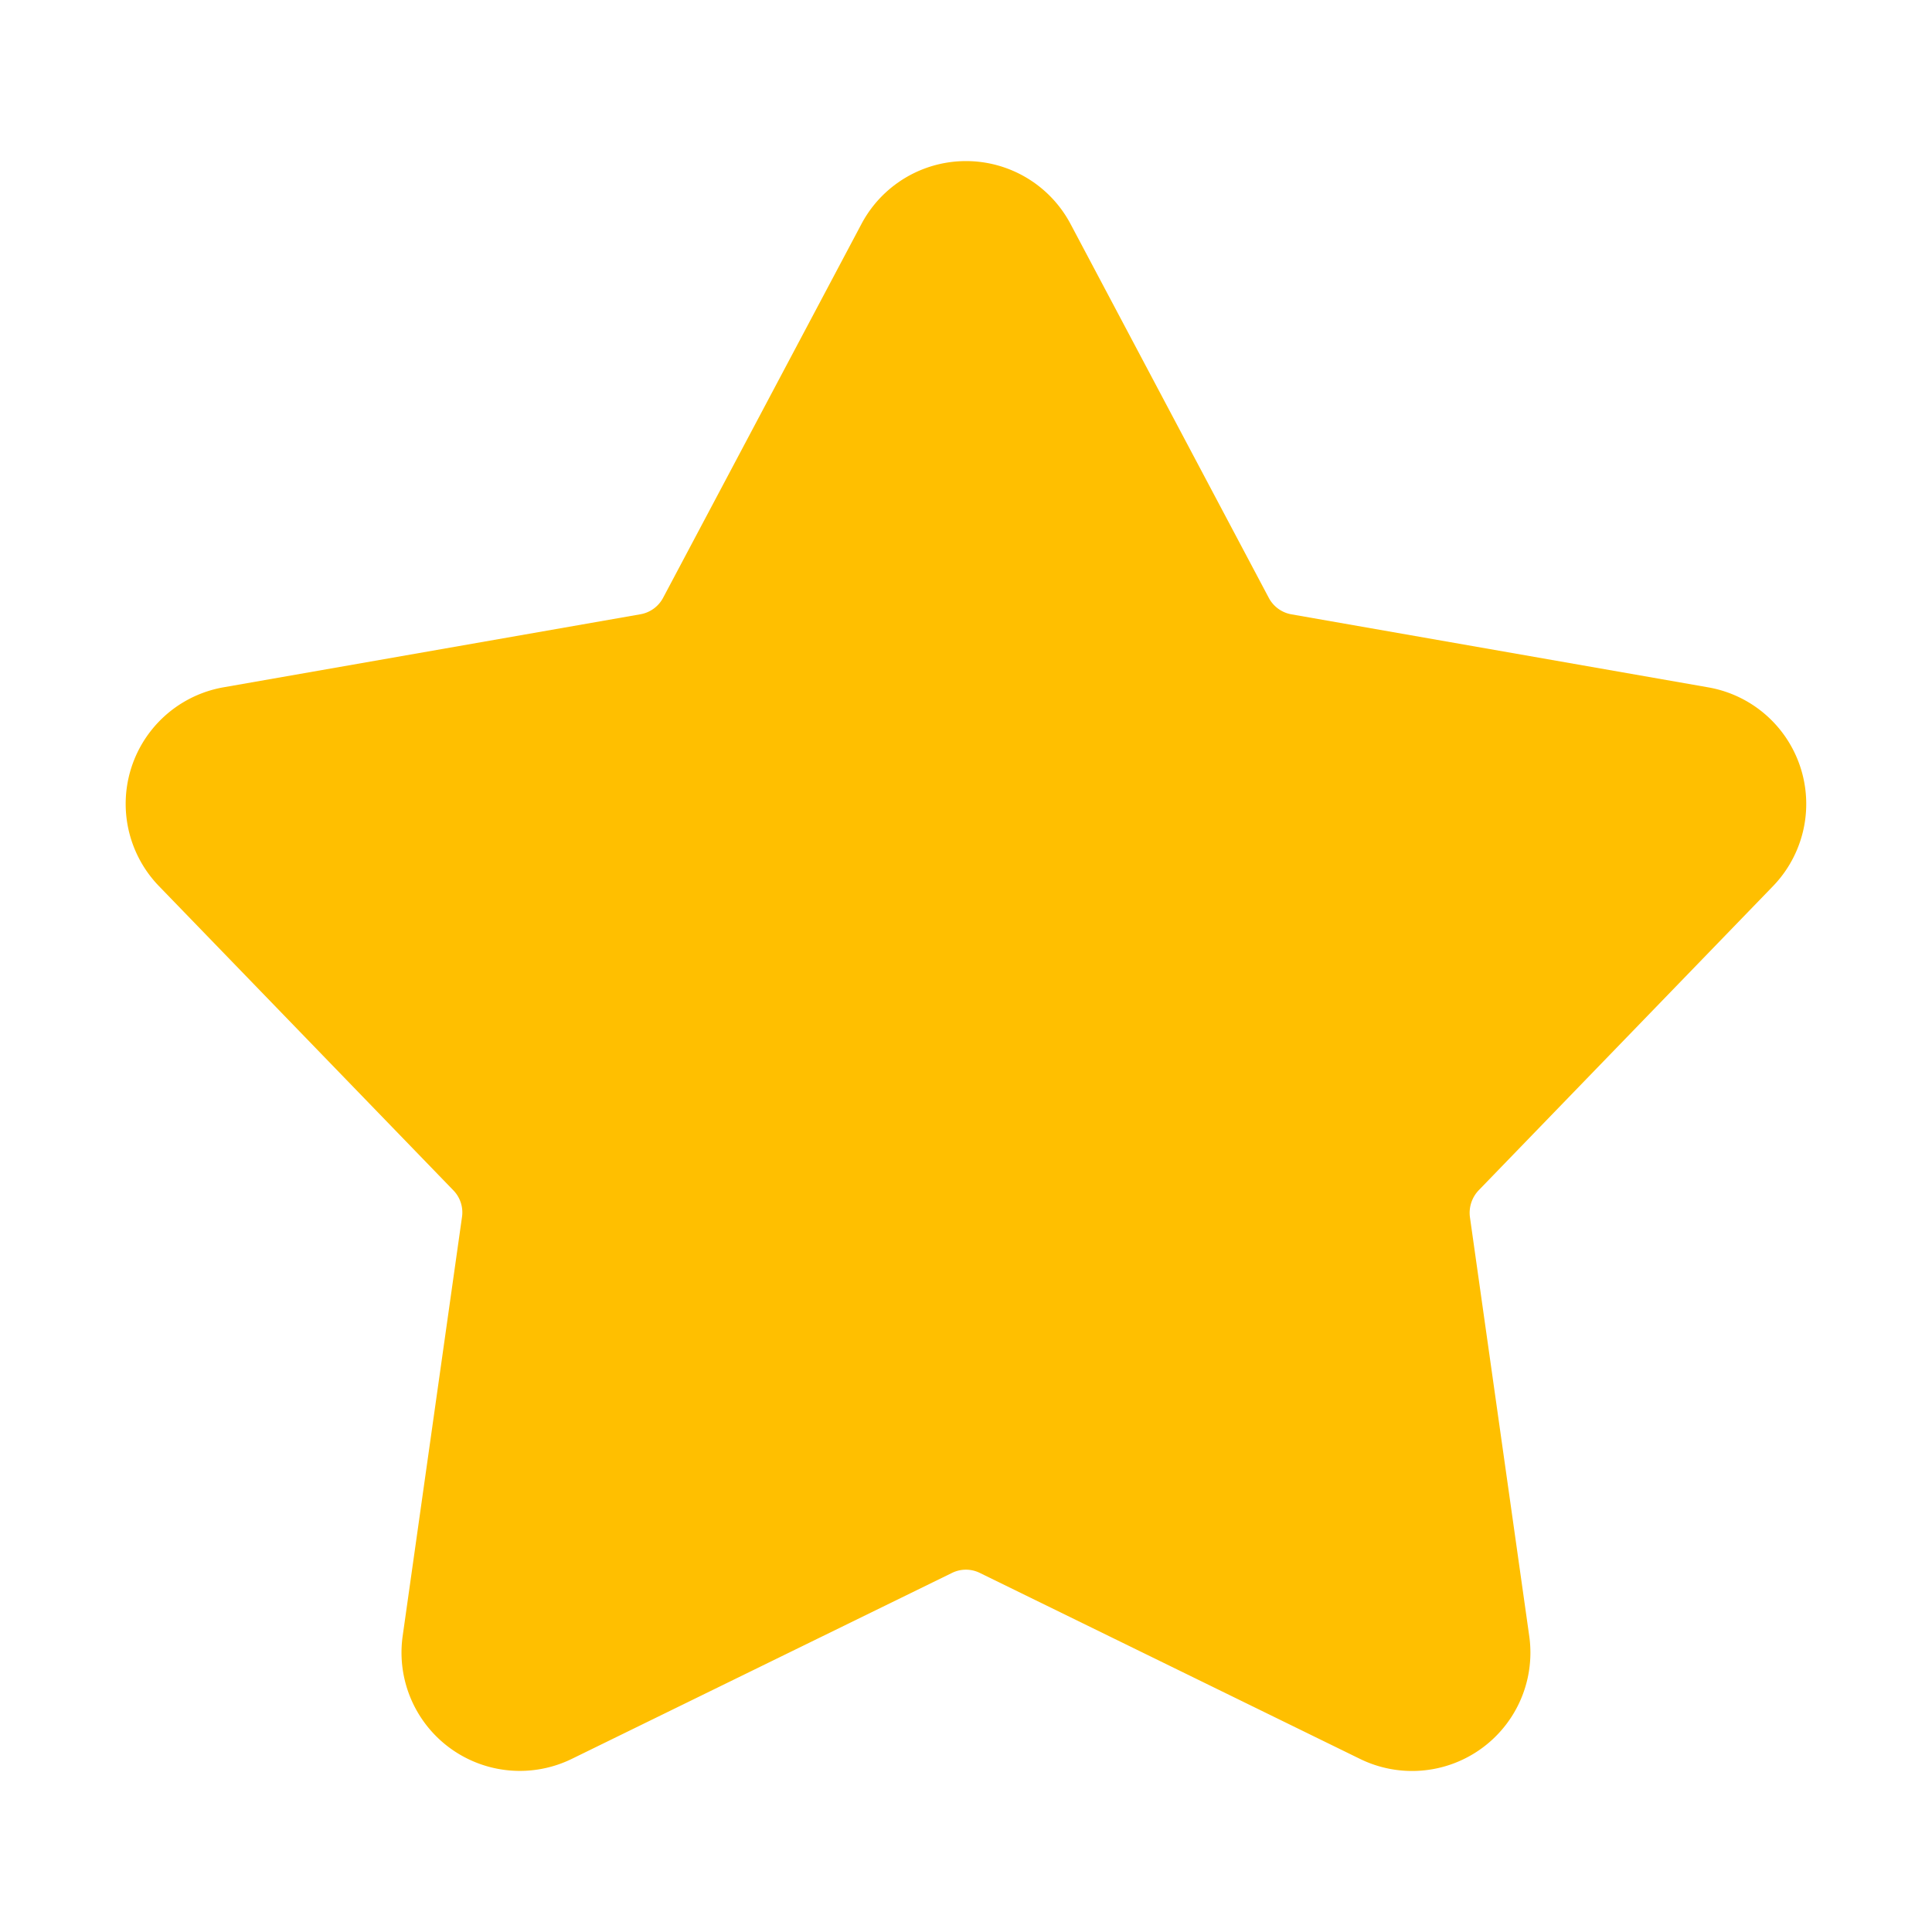
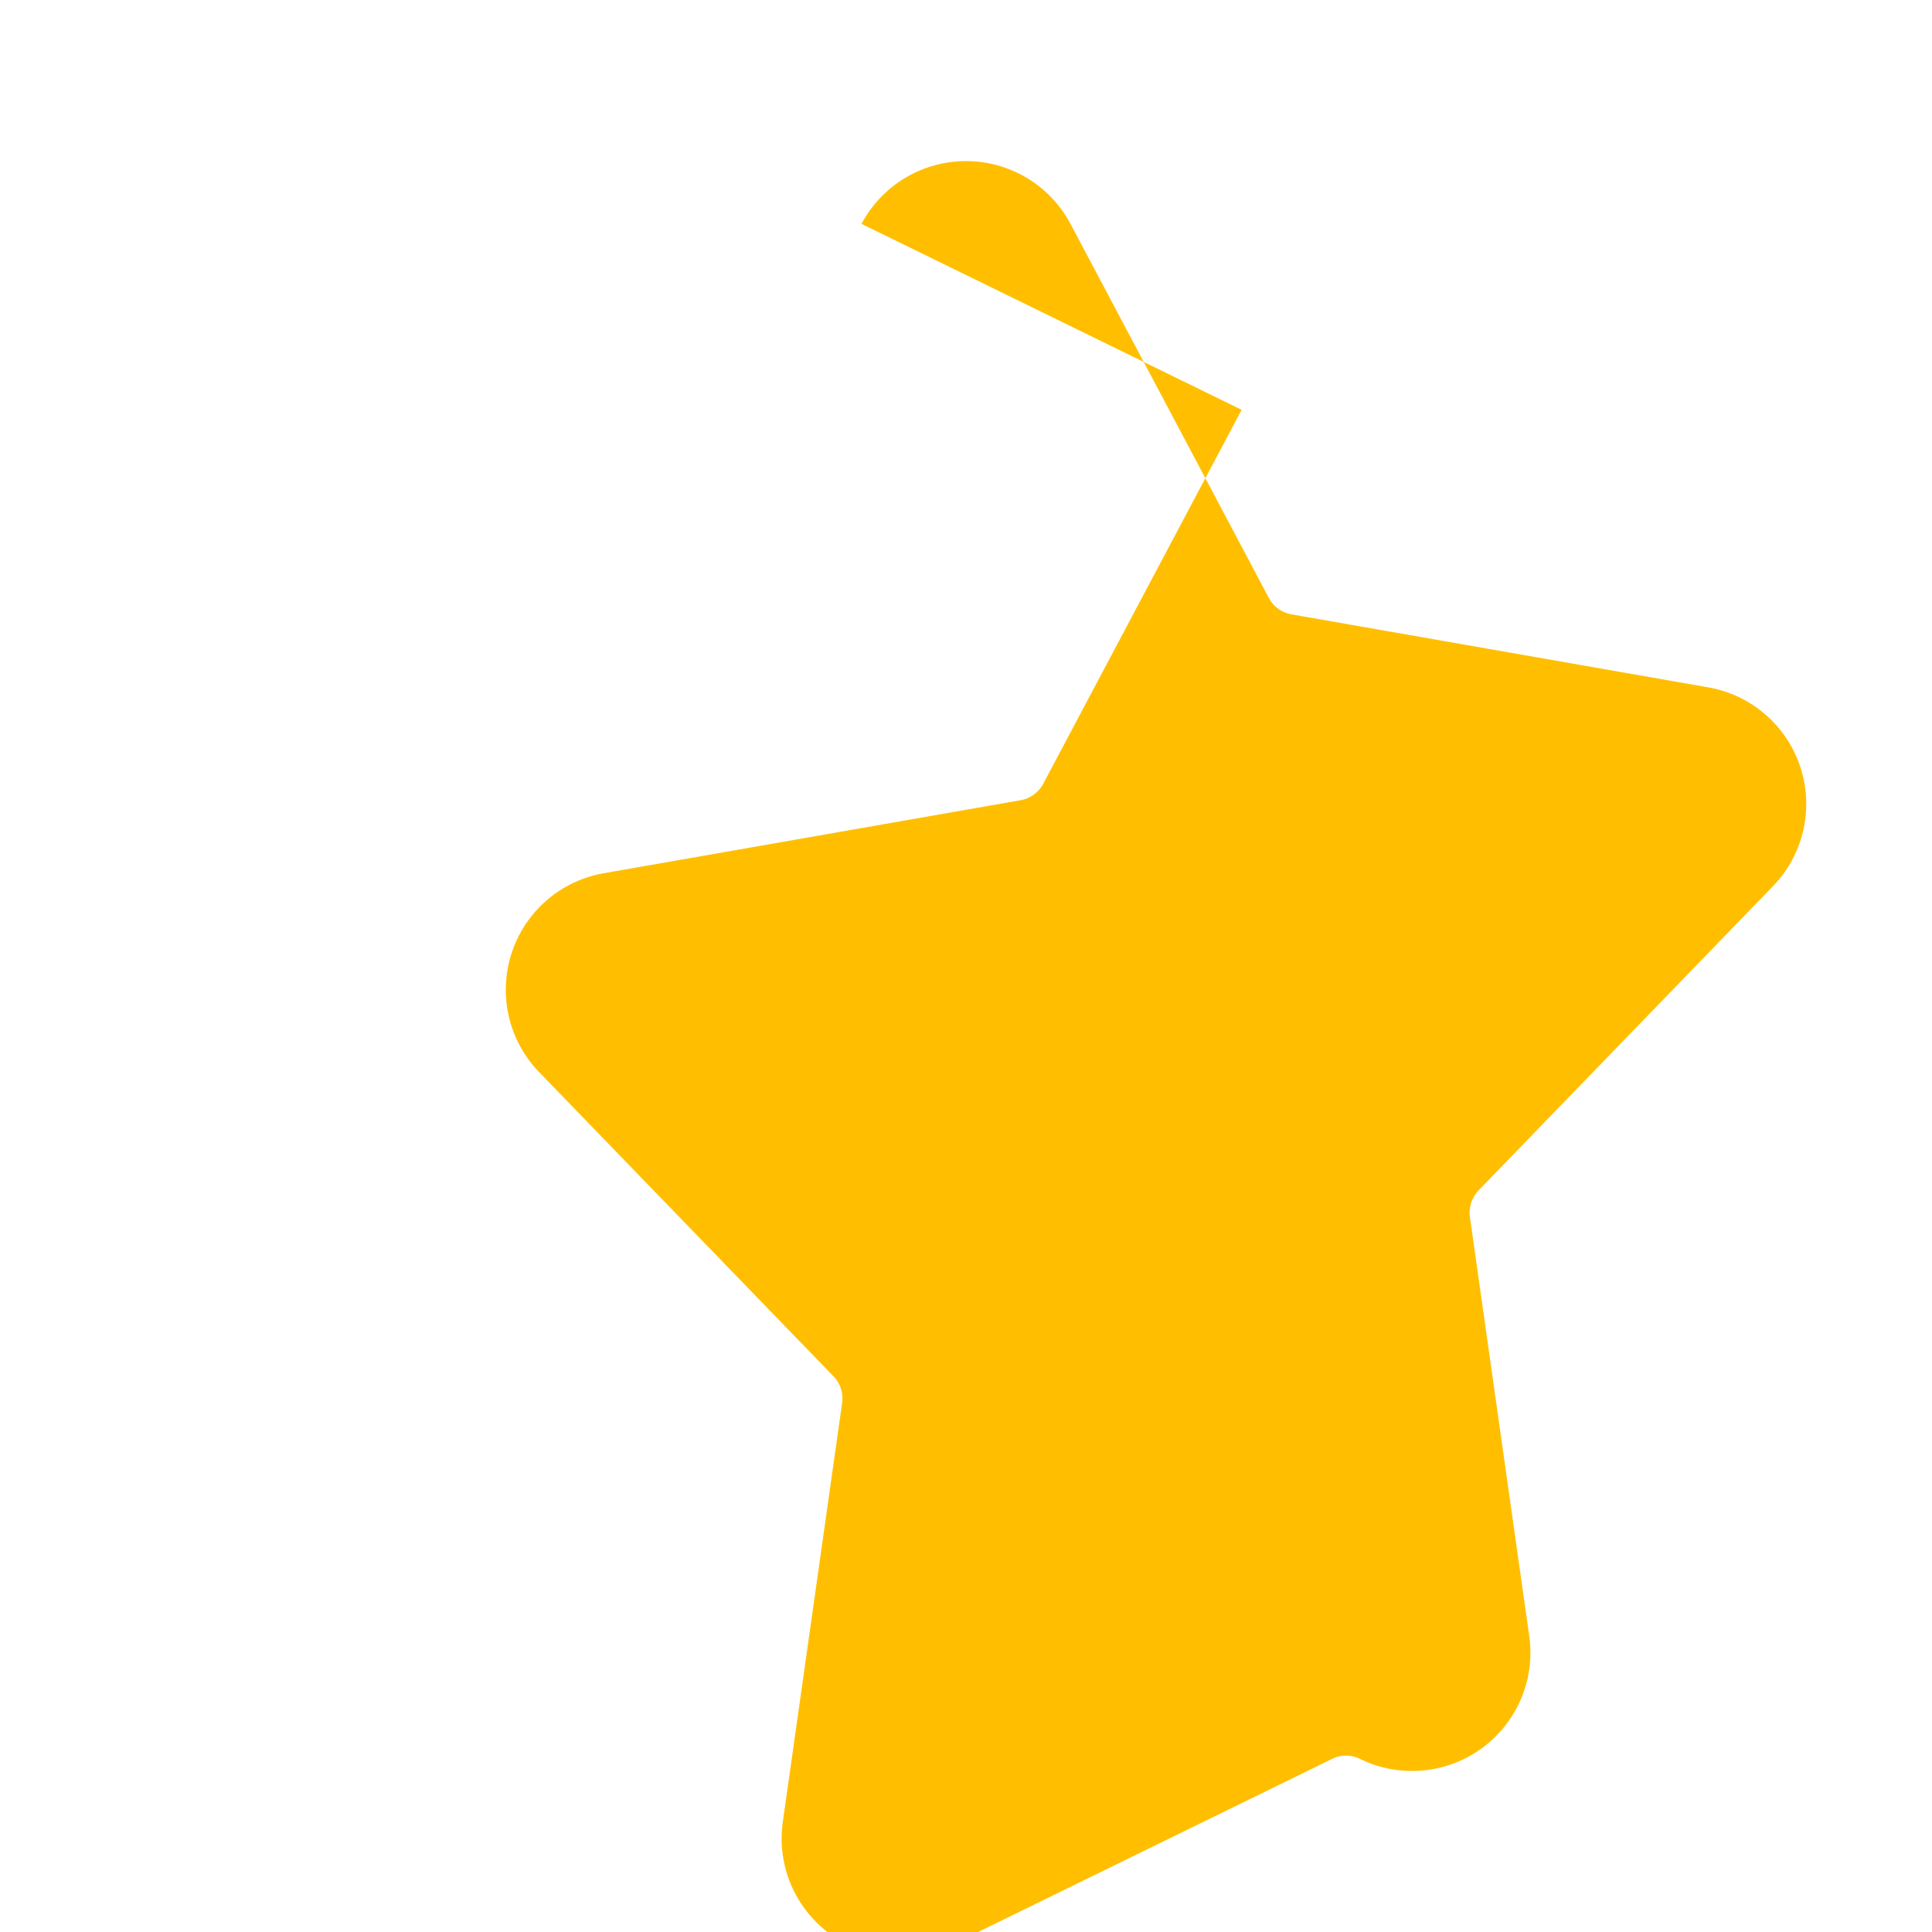
<svg xmlns="http://www.w3.org/2000/svg" width="24" height="24" fill="none">
-   <path fill-rule="evenodd" clip-rule="evenodd" d="M10.702 2.781a1.47 1.47 0 012.596 0l2.463 4.645a.396.396 0 00.284.206l5.178.907a1.47 1.47 0 01.802 2.469l-3.656 3.778a.406.406 0 00-.109.334l.737 5.205a1.47 1.47 0 01-2.1 1.526l-4.722-2.31a.391.391 0 00-.35-.001l-4.723 2.31a1.47 1.47 0 01-2.1-1.526l.737-5.205a.393.393 0 00-.109-.334l-3.656-3.778a1.47 1.47 0 01.802-2.469l5.178-.907a.396.396 0 00.284-.206l2.464-4.644z" fill="#FFBF00" />
+   <path fill-rule="evenodd" clip-rule="evenodd" d="M10.702 2.781a1.47 1.47 0 012.596 0l2.463 4.645a.396.396 0 00.284.206l5.178.907a1.47 1.47 0 01.802 2.469l-3.656 3.778a.406.406 0 00-.109.334l.737 5.205a1.47 1.47 0 01-2.1 1.526a.391.391 0 00-.35-.001l-4.723 2.31a1.47 1.47 0 01-2.1-1.526l.737-5.205a.393.393 0 00-.109-.334l-3.656-3.778a1.47 1.47 0 01.802-2.469l5.178-.907a.396.396 0 00.284-.206l2.464-4.644z" fill="#FFBF00" />
</svg>